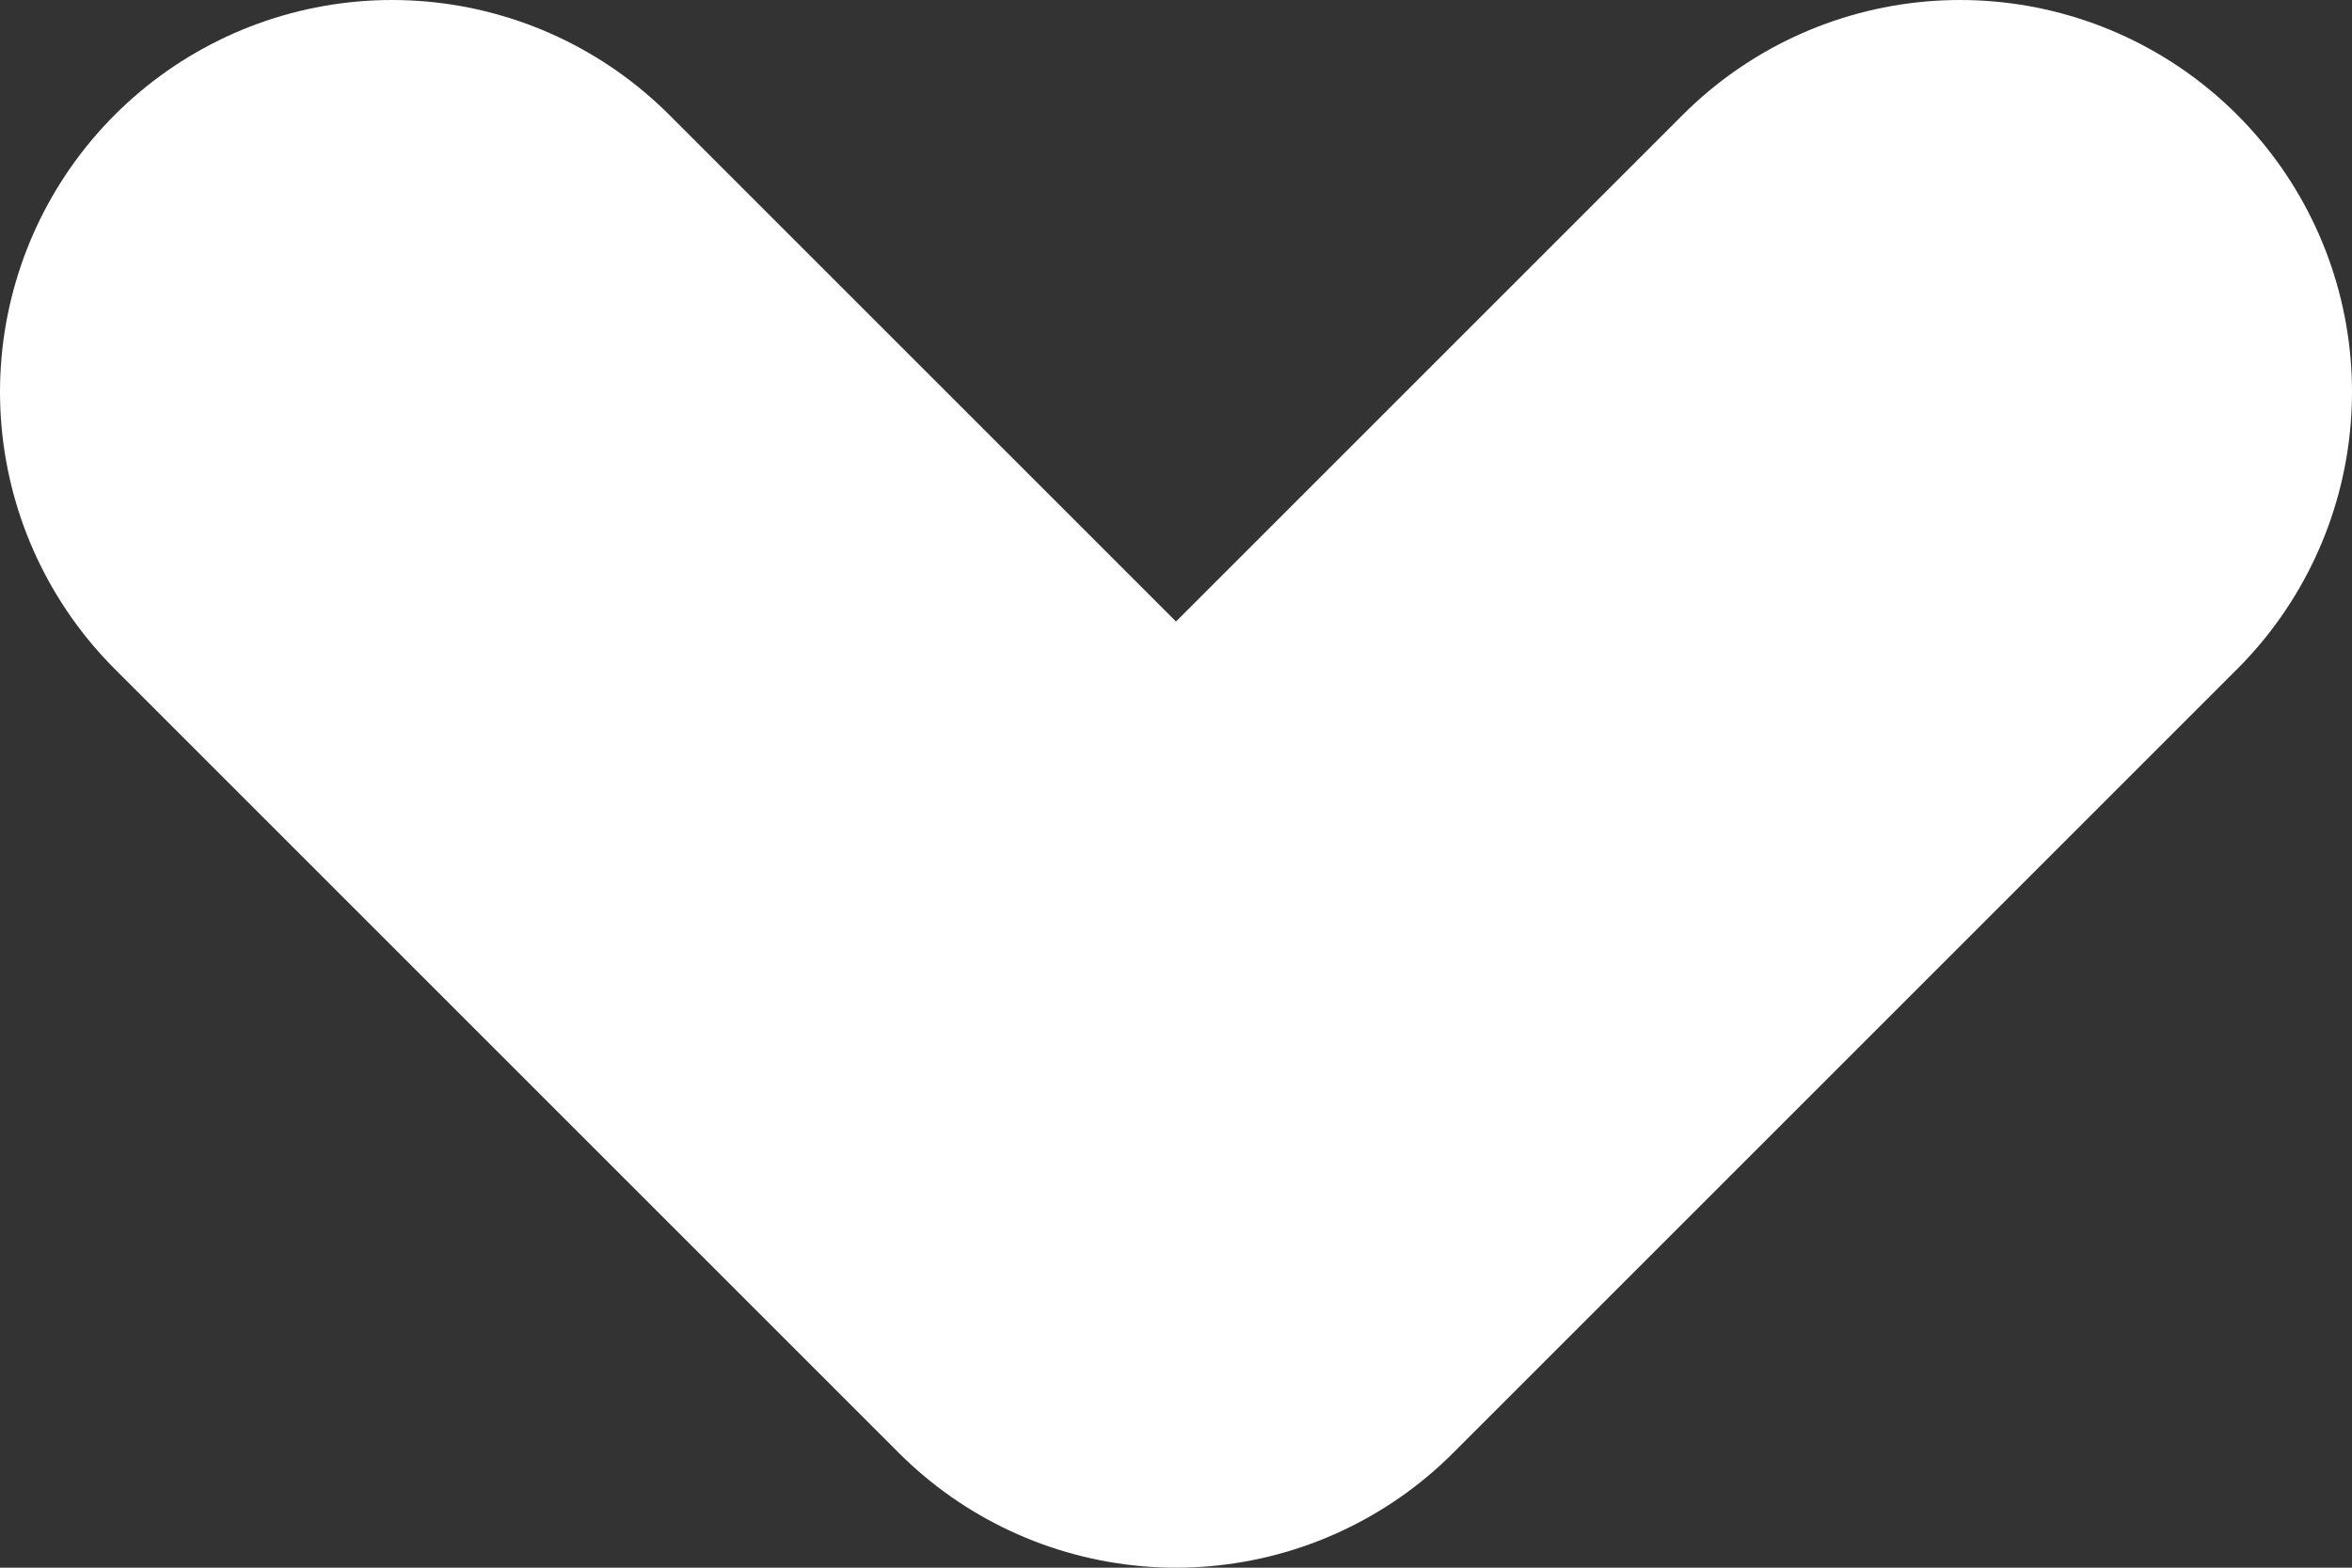
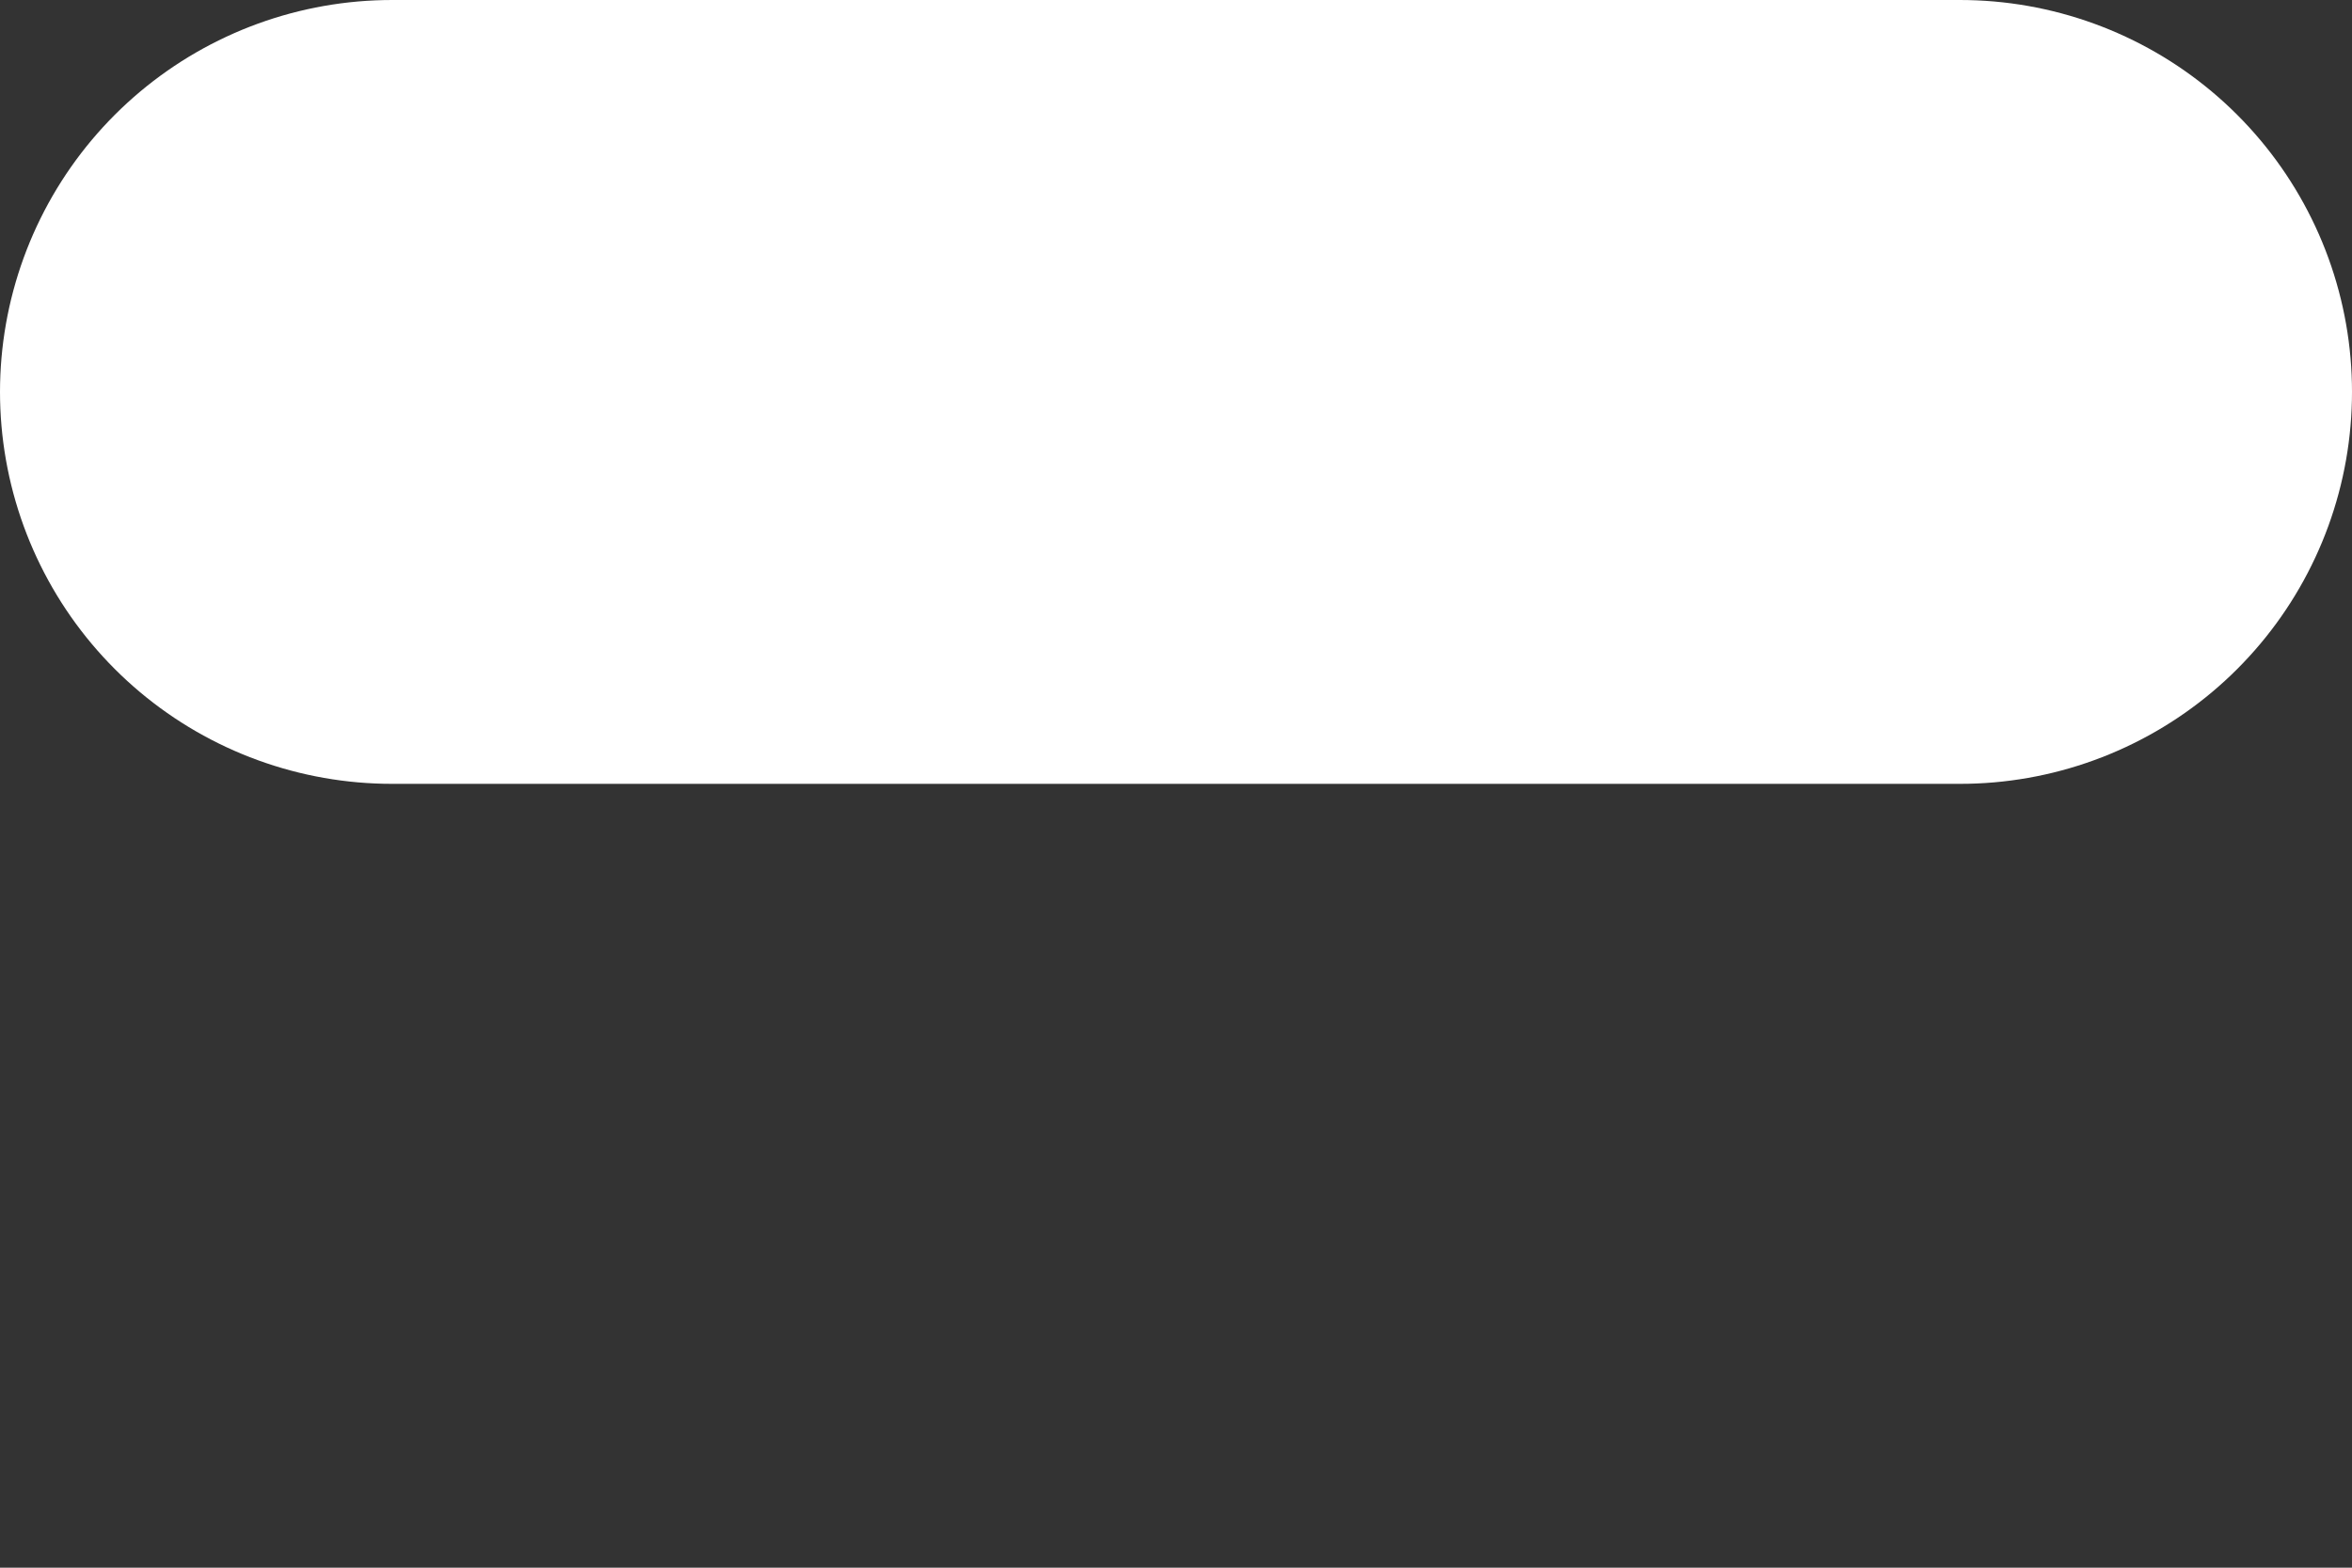
<svg xmlns="http://www.w3.org/2000/svg" width="6" height="4" viewBox="0 0 6 4" fill="none">
  <rect x="0" y="0" width="6" height="4" fill="#333333" stroke="none" />
-   <path d="M1 1L3 3L5 1" stroke="white" stroke-width="2" stroke-linecap="round" stroke-linejoin="round" />
+   <path d="M1 1L5 1" stroke="white" stroke-width="2" stroke-linecap="round" stroke-linejoin="round" />
</svg>